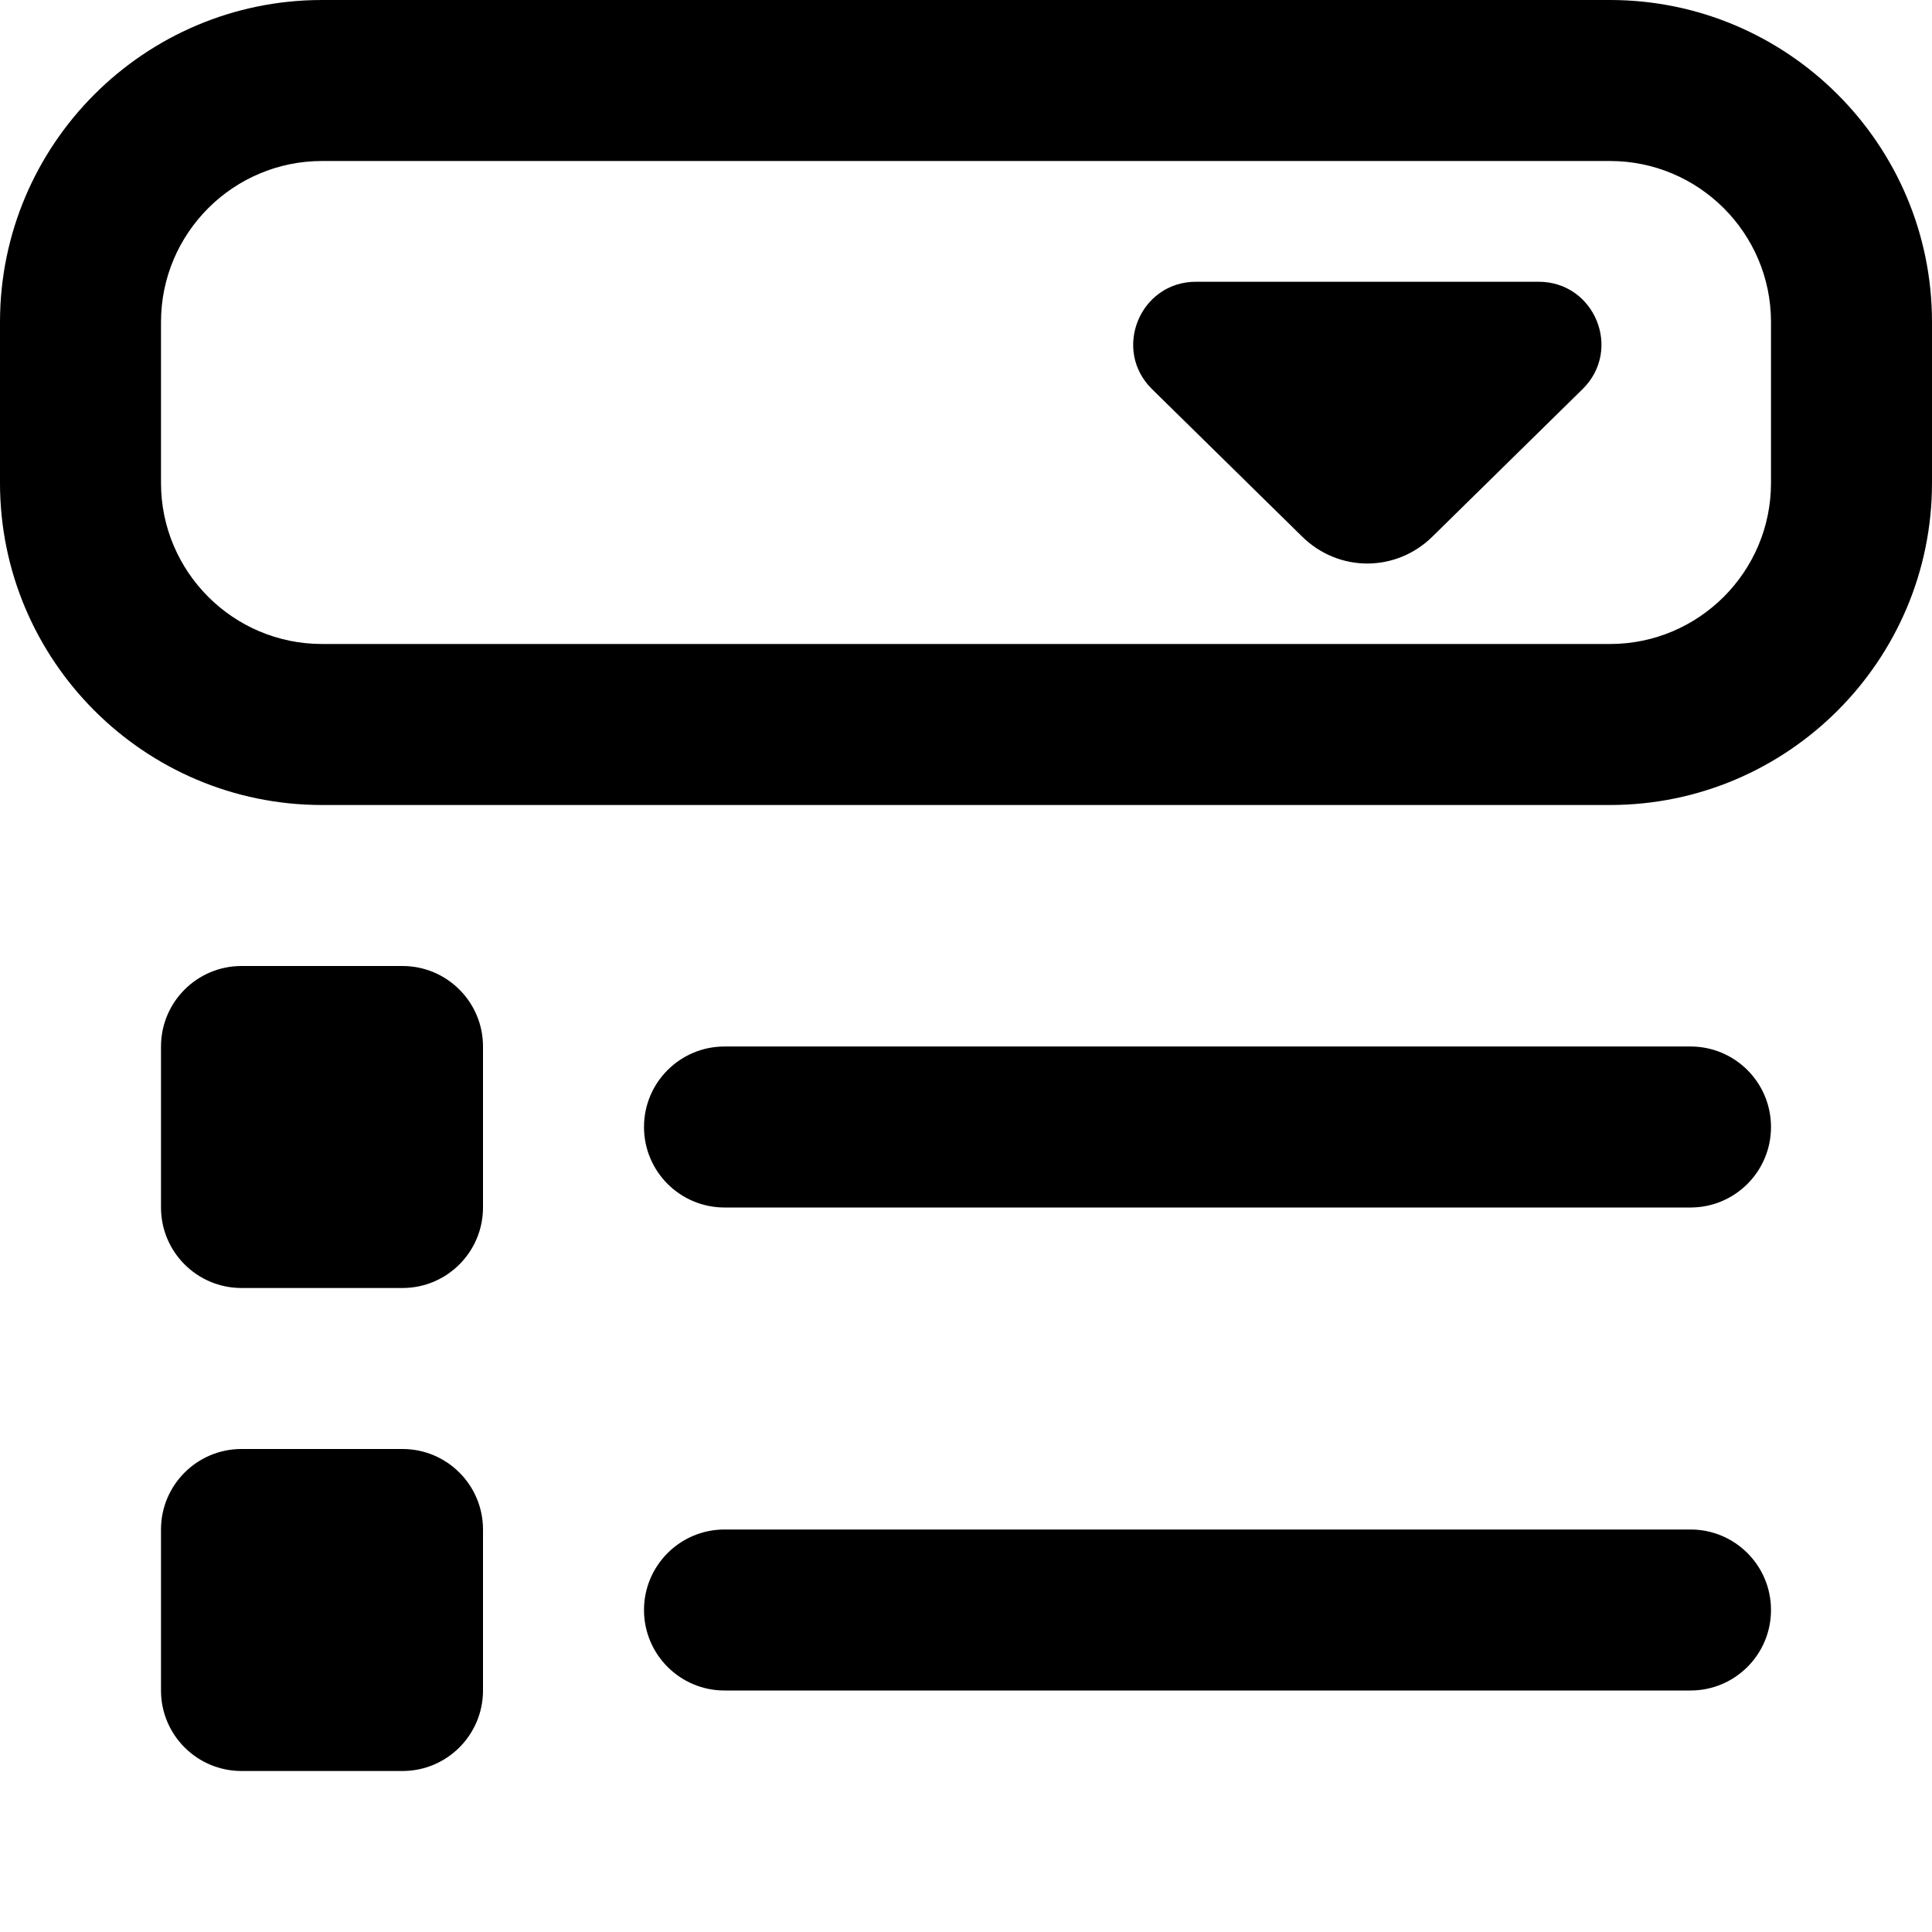
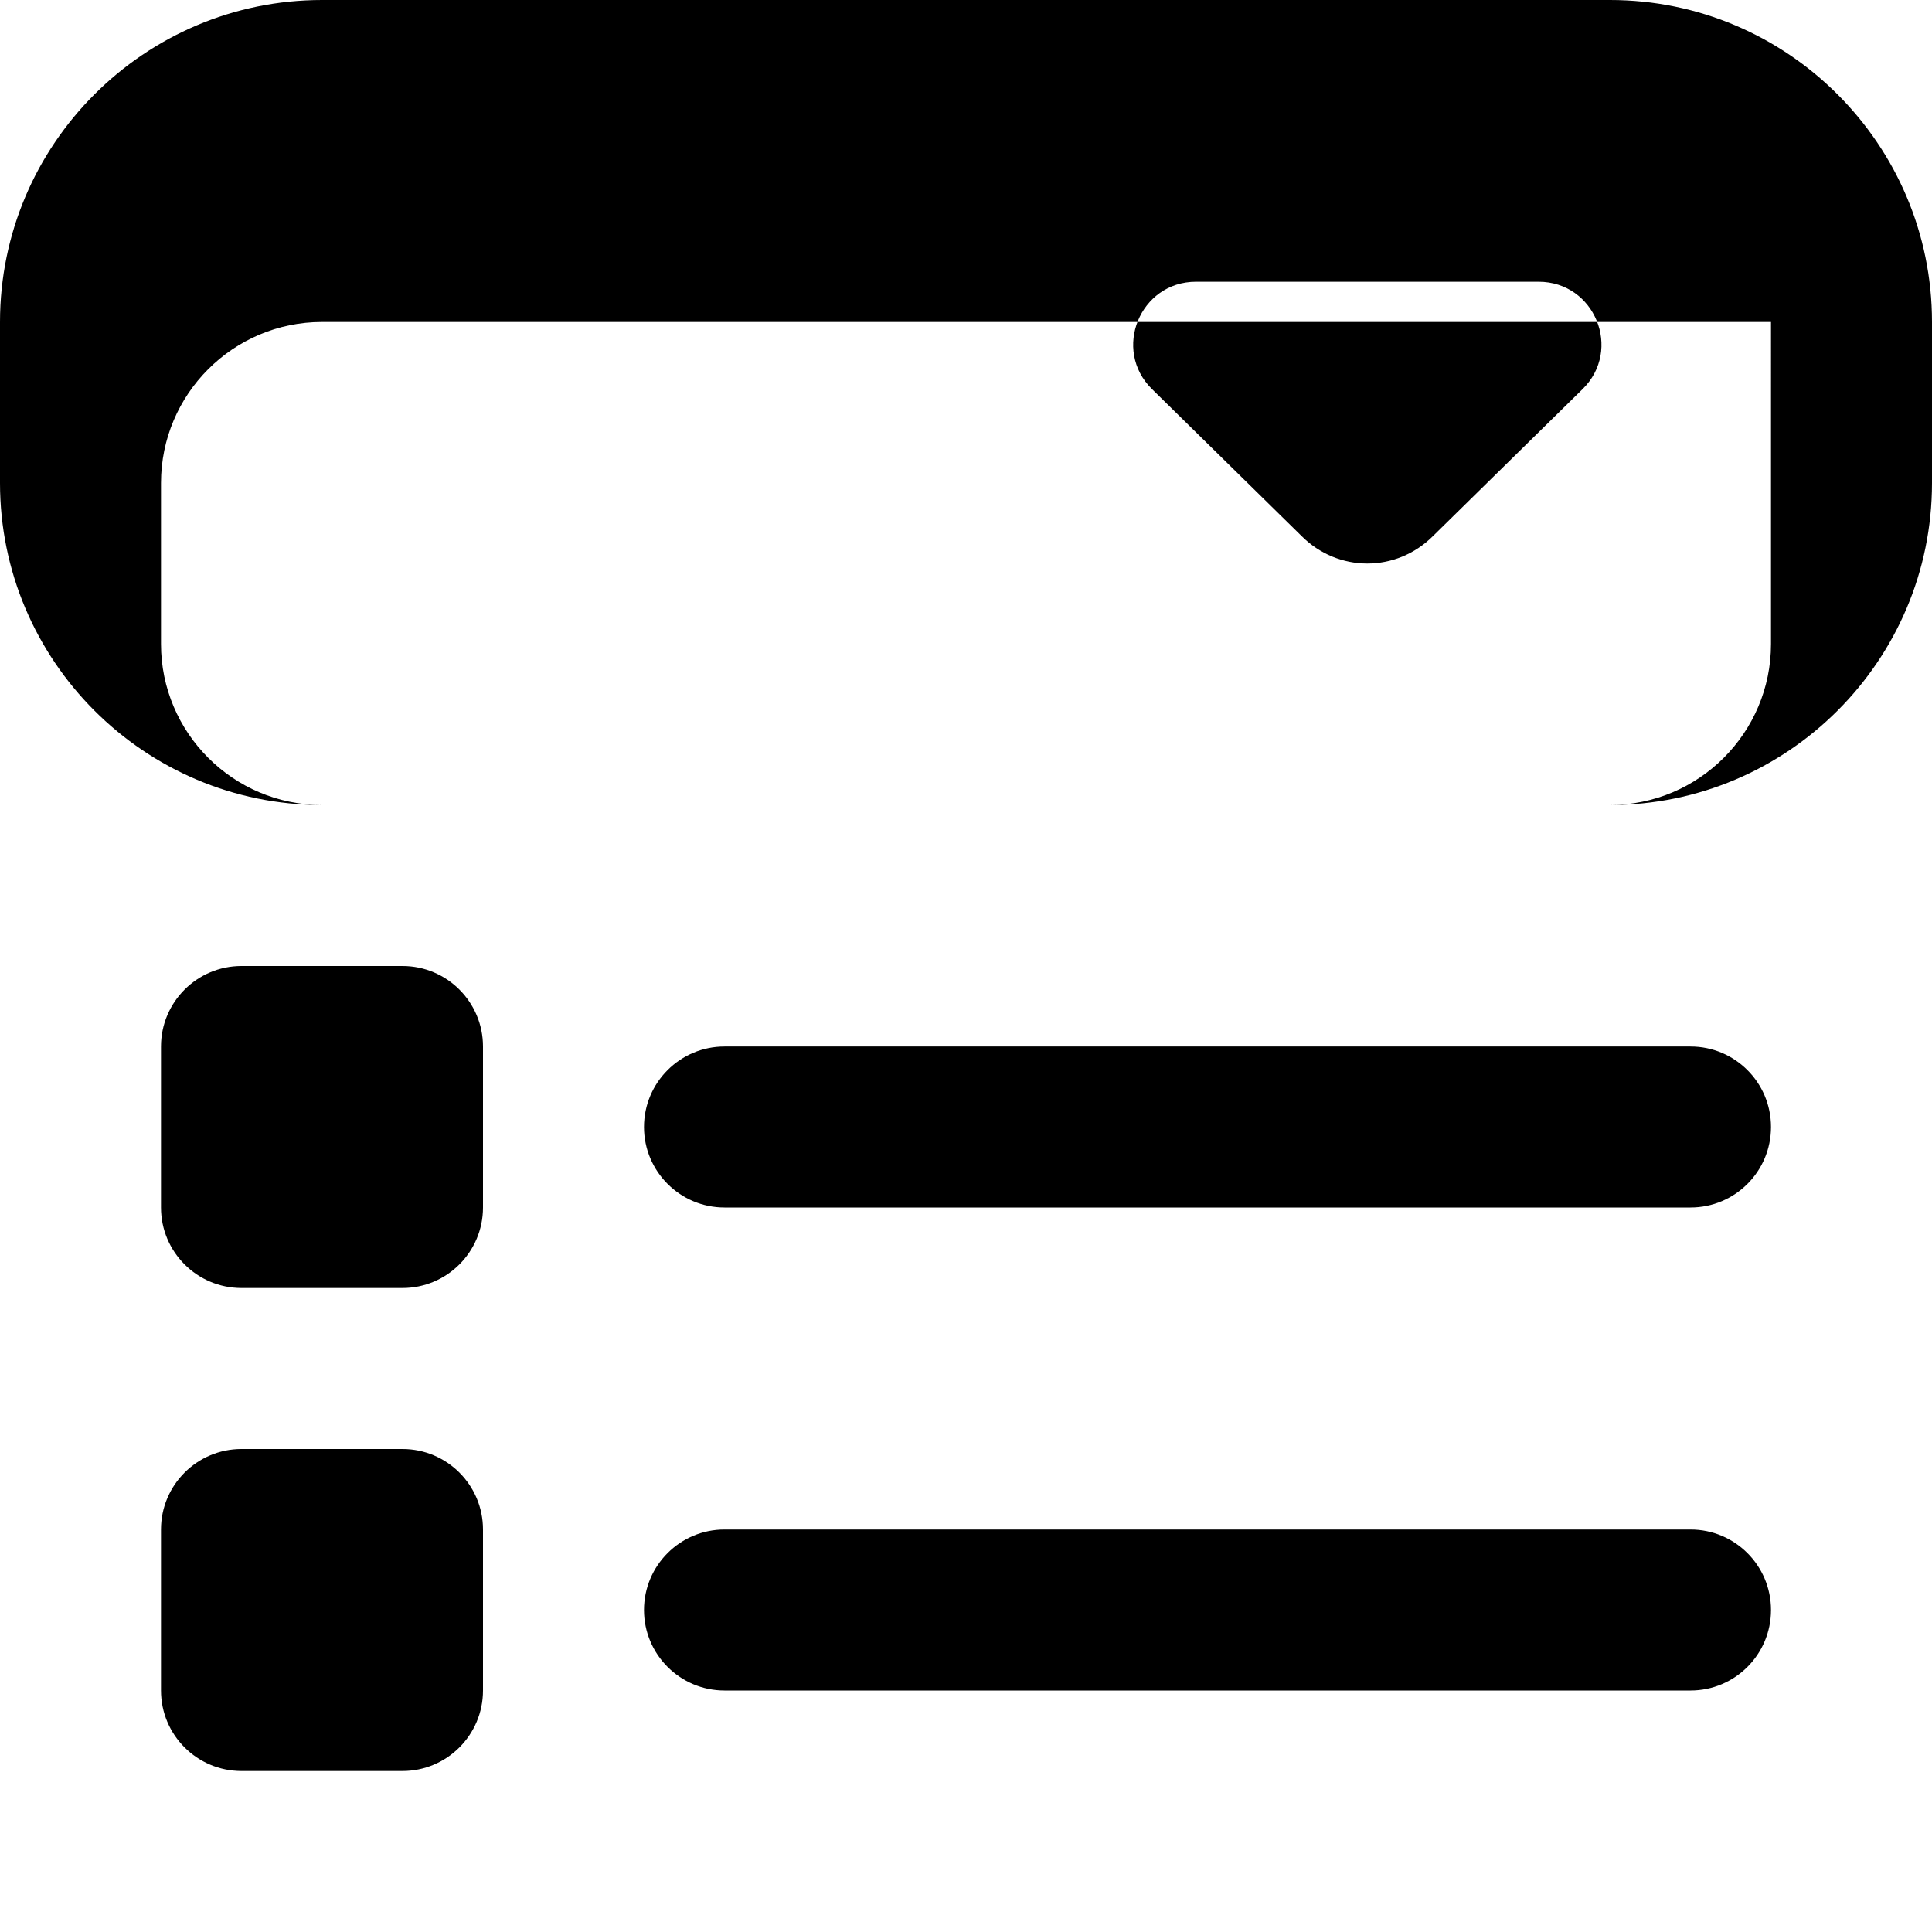
<svg xmlns="http://www.w3.org/2000/svg" id="Layer_1" data-name="Layer 1" viewBox="0 0 24 24">
-   <path d="M22,14c0,.552-.447,1-1,1H9c-.552,0-1-.448-1-1s.448-1,1-1h12c.553,0,1,.448,1,1ZM5,12H3c-.552,0-1,.448-1,1v2c0,.552,.448,1,1,1h2c.552,0,1-.448,1-1v-2c0-.552-.448-1-1-1Zm16,7H9c-.552,0-1,.448-1,1s.448,1,1,1h12c.553,0,1-.448,1-1s-.447-1-1-1Zm-16-1H3c-.552,0-1,.448-1,1v2c0,.552,.448,1,1,1h2c.552,0,1-.448,1-1v-2c0-.552-.448-1-1-1ZM24,4v2c0,2.206-1.794,4-4,4H4C1.794,10,0,8.206,0,6v-2C0,1.794,1.794,0,4,0H20c2.206,0,4,1.794,4,4Zm-2,0c0-1.103-.897-2-2-2H4c-1.103,0-2,.897-2,2v2c0,1.103,.897,2,2,2H20c1.103,0,2-.897,2-2v-2Zm-2.886-.5h-4.257c-.697,0-1.043,.846-.546,1.334l1.858,1.825c.455,.455,1.177,.455,1.632,0l1.858-1.825c.498-.489,.152-1.334-.546-1.334Z" />
+   <path d="M22,14c0,.552-.447,1-1,1H9c-.552,0-1-.448-1-1s.448-1,1-1h12c.553,0,1,.448,1,1ZM5,12H3c-.552,0-1,.448-1,1v2c0,.552,.448,1,1,1h2c.552,0,1-.448,1-1v-2c0-.552-.448-1-1-1Zm16,7H9c-.552,0-1,.448-1,1s.448,1,1,1h12c.553,0,1-.448,1-1s-.447-1-1-1Zm-16-1H3c-.552,0-1,.448-1,1v2c0,.552,.448,1,1,1h2c.552,0,1-.448,1-1v-2c0-.552-.448-1-1-1ZM24,4v2c0,2.206-1.794,4-4,4H4C1.794,10,0,8.206,0,6v-2C0,1.794,1.794,0,4,0H20c2.206,0,4,1.794,4,4Zm-2,0H4c-1.103,0-2,.897-2,2v2c0,1.103,.897,2,2,2H20c1.103,0,2-.897,2-2v-2Zm-2.886-.5h-4.257c-.697,0-1.043,.846-.546,1.334l1.858,1.825c.455,.455,1.177,.455,1.632,0l1.858-1.825c.498-.489,.152-1.334-.546-1.334Z" />
</svg>